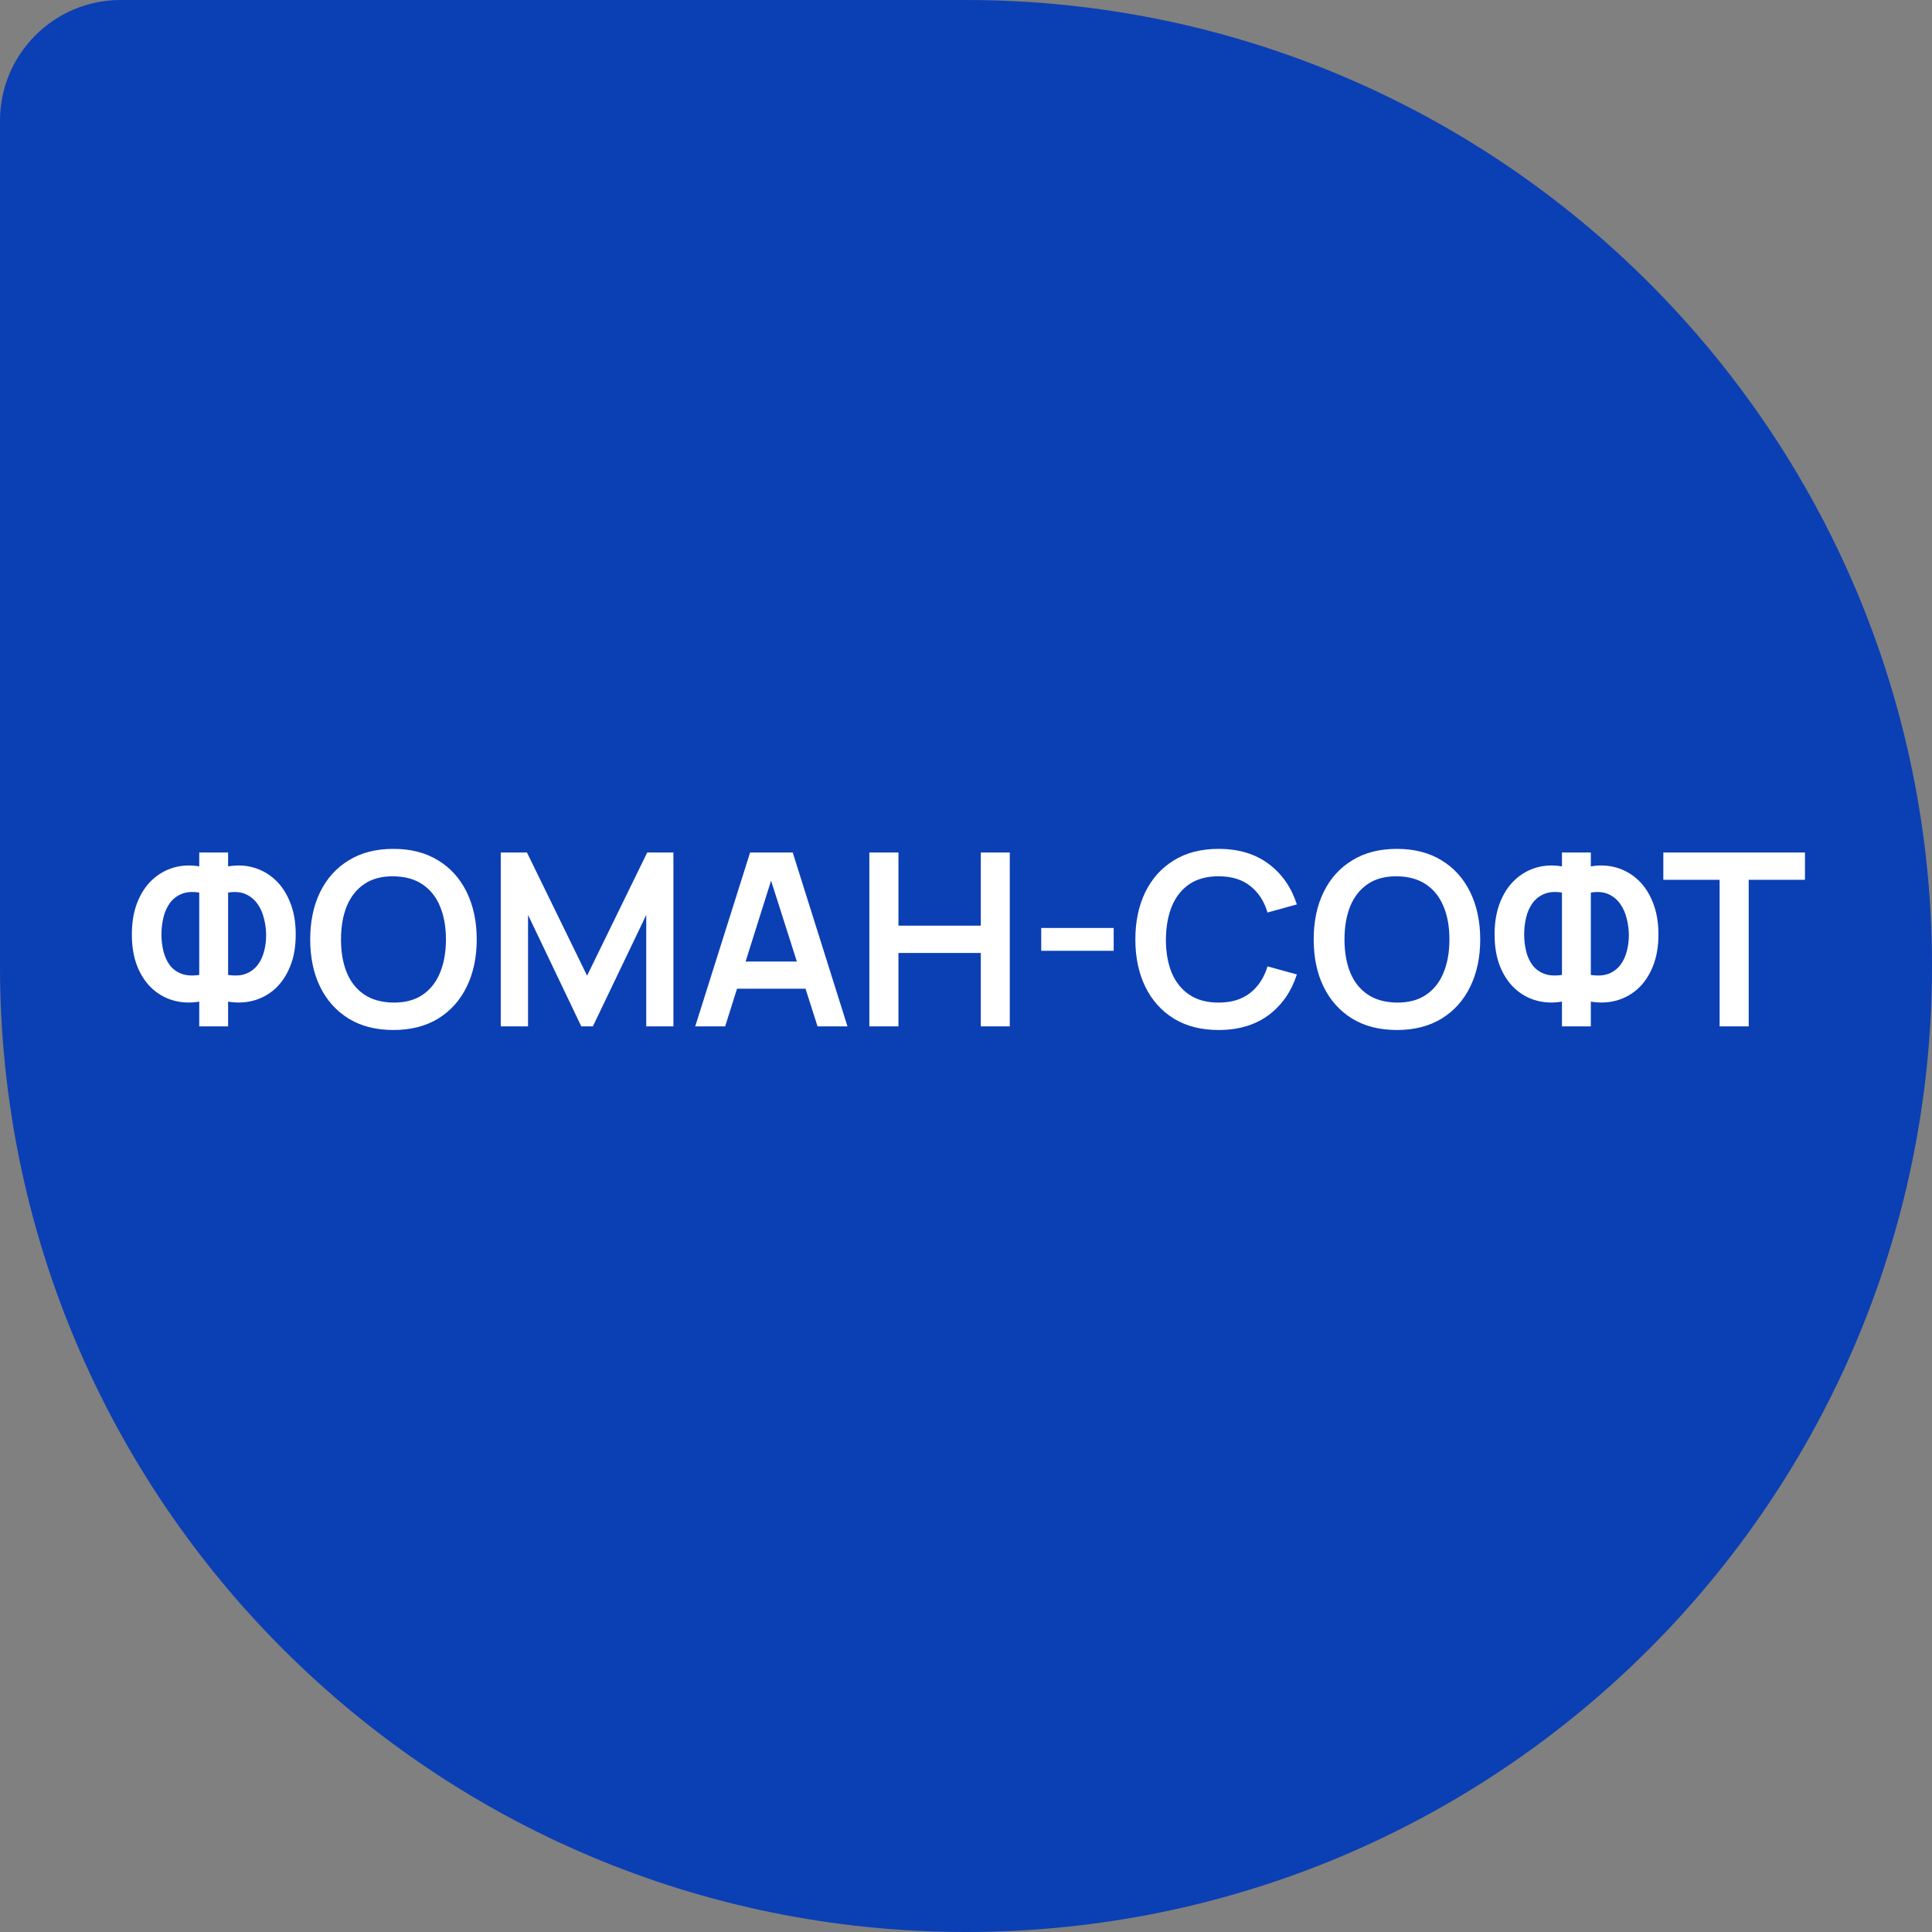
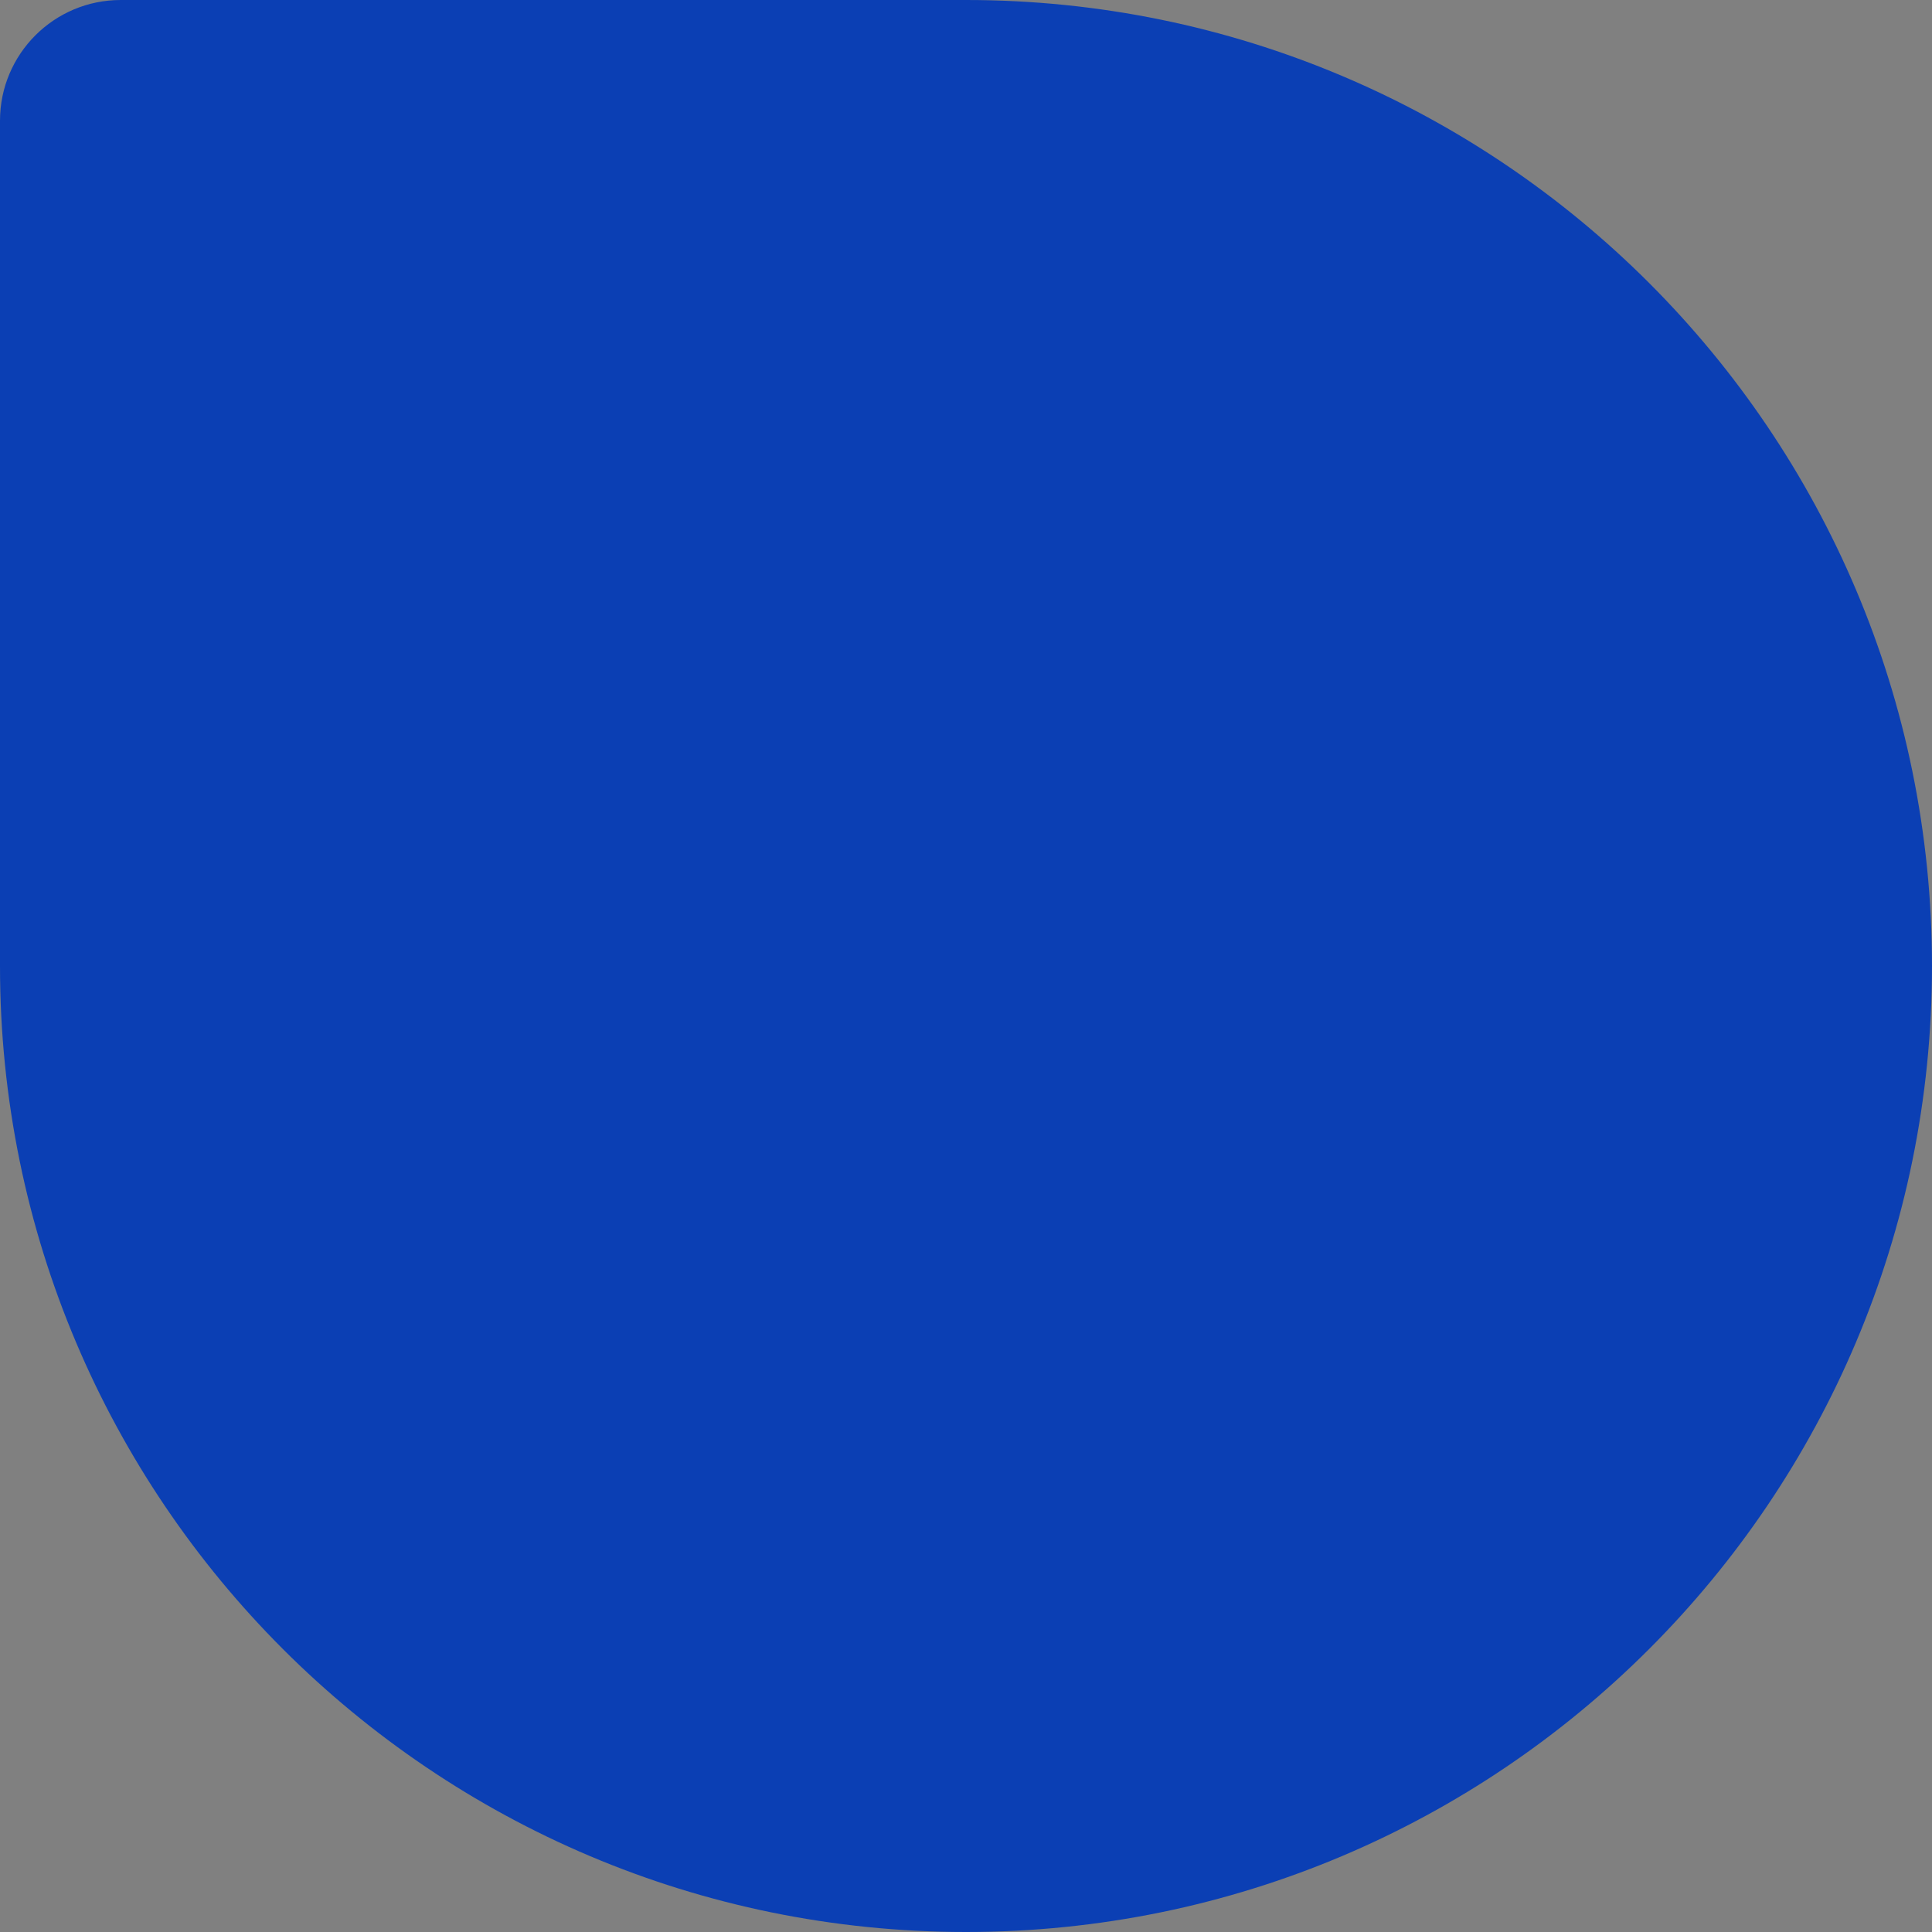
<svg xmlns="http://www.w3.org/2000/svg" width="32" height="32" viewBox="0 0 32 32" fill="none">
  <rect x="0" y="0" width="32" height="32" fill="#808080" stroke="none" />
  <path d="M0 2C0 0.895 0.895 0 2 0H16C24.837 0 32 7.163 32 16V16C32 24.837 24.837 32 16 32V32C7.163 32 0 24.837 0 16V2Z" fill="#0B3FB4" />
-   <path d="M3.3 17V16.59C3.152 16.615 3.011 16.609 2.876 16.572C2.743 16.535 2.624 16.469 2.52 16.374C2.416 16.278 2.334 16.155 2.274 16.006C2.214 15.855 2.184 15.679 2.184 15.478C2.184 15.277 2.214 15.1 2.274 14.948C2.334 14.796 2.416 14.671 2.52 14.574C2.624 14.477 2.743 14.409 2.876 14.37C3.011 14.331 3.152 14.325 3.3 14.35V14.12H3.778V14.35C3.926 14.325 4.068 14.331 4.202 14.37C4.337 14.409 4.456 14.477 4.56 14.574C4.664 14.671 4.746 14.796 4.806 14.948C4.868 15.1 4.898 15.277 4.898 15.478C4.898 15.679 4.868 15.855 4.806 16.006C4.746 16.155 4.664 16.278 4.56 16.374C4.456 16.469 4.337 16.535 4.202 16.572C4.068 16.609 3.926 16.615 3.778 16.59V17H3.3ZM3.3 16.148V14.784C3.184 14.765 3.086 14.773 3.004 14.808C2.924 14.841 2.86 14.893 2.81 14.962C2.762 15.03 2.728 15.109 2.706 15.2C2.685 15.291 2.674 15.383 2.674 15.478C2.674 15.573 2.685 15.664 2.706 15.752C2.728 15.84 2.762 15.917 2.81 15.984C2.86 16.049 2.924 16.097 3.004 16.128C3.086 16.159 3.184 16.165 3.3 16.148ZM3.778 16.148C3.896 16.165 3.994 16.159 4.074 16.128C4.154 16.096 4.219 16.047 4.268 15.982C4.318 15.917 4.353 15.841 4.374 15.756C4.397 15.671 4.408 15.583 4.408 15.492C4.408 15.401 4.397 15.311 4.374 15.22C4.353 15.128 4.318 15.047 4.268 14.976C4.219 14.904 4.154 14.849 4.074 14.812C3.994 14.775 3.896 14.765 3.778 14.784V16.148ZM6.516 17.06C6.228 17.06 5.981 16.997 5.776 16.872C5.57 16.745 5.412 16.569 5.302 16.344C5.192 16.119 5.138 15.857 5.138 15.56C5.138 15.263 5.192 15.001 5.302 14.776C5.412 14.551 5.57 14.375 5.776 14.25C5.981 14.123 6.228 14.06 6.516 14.06C6.804 14.06 7.05 14.123 7.256 14.25C7.462 14.375 7.62 14.551 7.73 14.776C7.84 15.001 7.896 15.263 7.896 15.56C7.896 15.857 7.84 16.119 7.73 16.344C7.62 16.569 7.462 16.745 7.256 16.872C7.05 16.997 6.804 17.06 6.516 17.06ZM6.516 16.606C6.709 16.607 6.87 16.565 6.998 16.478C7.127 16.391 7.224 16.269 7.288 16.112C7.353 15.955 7.386 15.771 7.386 15.56C7.386 15.349 7.353 15.167 7.288 15.012C7.224 14.856 7.127 14.735 6.998 14.648C6.87 14.561 6.709 14.517 6.516 14.514C6.322 14.513 6.162 14.555 6.034 14.642C5.906 14.729 5.809 14.851 5.744 15.008C5.68 15.165 5.648 15.349 5.648 15.56C5.648 15.771 5.68 15.954 5.744 16.11C5.808 16.265 5.904 16.385 6.032 16.472C6.161 16.559 6.322 16.603 6.516 16.606ZM8.294 17V14.12H8.728L9.724 16.16L10.72 14.12H11.154V17H10.704V15.154L9.82 17H9.628L8.746 15.154V17H8.294ZM11.515 17L12.424 14.12H13.13L14.037 17H13.541L12.717 14.416H12.825L12.011 17H11.515ZM12.021 16.376V15.926H13.534V16.376H12.021ZM14.399 17V14.12H14.881V15.332H16.245V14.12H16.725V17H16.245V15.784H14.881V17H14.399ZM17.246 15.748V15.37H18.446V15.748H17.246ZM20.183 17.06C19.895 17.06 19.649 16.997 19.444 16.872C19.238 16.745 19.08 16.569 18.97 16.344C18.86 16.119 18.805 15.857 18.805 15.56C18.805 15.263 18.86 15.001 18.97 14.776C19.08 14.551 19.238 14.375 19.444 14.25C19.649 14.123 19.895 14.06 20.183 14.06C20.515 14.06 20.792 14.143 21.014 14.31C21.235 14.475 21.39 14.699 21.48 14.98L20.994 15.114C20.938 14.926 20.842 14.779 20.707 14.674C20.573 14.567 20.398 14.514 20.183 14.514C19.99 14.514 19.829 14.557 19.7 14.644C19.572 14.731 19.475 14.853 19.41 15.01C19.346 15.166 19.313 15.349 19.311 15.56C19.311 15.771 19.343 15.955 19.407 16.112C19.473 16.268 19.57 16.389 19.7 16.476C19.829 16.563 19.99 16.606 20.183 16.606C20.398 16.606 20.573 16.553 20.707 16.446C20.842 16.339 20.938 16.193 20.994 16.006L21.48 16.14C21.39 16.421 21.235 16.645 21.014 16.812C20.792 16.977 20.515 17.06 20.183 17.06ZM23.137 17.06C22.849 17.06 22.602 16.997 22.397 16.872C22.191 16.745 22.033 16.569 21.923 16.344C21.813 16.119 21.759 15.857 21.759 15.56C21.759 15.263 21.813 15.001 21.923 14.776C22.033 14.551 22.191 14.375 22.397 14.25C22.602 14.123 22.849 14.06 23.137 14.06C23.425 14.06 23.671 14.123 23.877 14.25C24.083 14.375 24.241 14.551 24.351 14.776C24.461 15.001 24.517 15.263 24.517 15.56C24.517 15.857 24.461 16.119 24.351 16.344C24.241 16.569 24.083 16.745 23.877 16.872C23.671 16.997 23.425 17.06 23.137 17.06ZM23.137 16.606C23.33 16.607 23.491 16.565 23.619 16.478C23.748 16.391 23.845 16.269 23.909 16.112C23.974 15.955 24.007 15.771 24.007 15.56C24.007 15.349 23.974 15.167 23.909 15.012C23.845 14.856 23.748 14.735 23.619 14.648C23.491 14.561 23.33 14.517 23.137 14.514C22.943 14.513 22.783 14.555 22.655 14.642C22.527 14.729 22.43 14.851 22.365 15.008C22.301 15.165 22.269 15.349 22.269 15.56C22.269 15.771 22.301 15.954 22.365 16.11C22.429 16.265 22.525 16.385 22.653 16.472C22.782 16.559 22.943 16.603 23.137 16.606ZM25.871 17V16.59C25.723 16.615 25.581 16.609 25.447 16.572C25.313 16.535 25.195 16.469 25.091 16.374C24.987 16.278 24.905 16.155 24.845 16.006C24.785 15.855 24.755 15.679 24.755 15.478C24.755 15.277 24.785 15.1 24.845 14.948C24.905 14.796 24.987 14.671 25.091 14.574C25.195 14.477 25.313 14.409 25.447 14.37C25.581 14.331 25.723 14.325 25.871 14.35V14.12H26.349V14.35C26.497 14.325 26.638 14.331 26.773 14.37C26.907 14.409 27.027 14.477 27.131 14.574C27.235 14.671 27.317 14.796 27.377 14.948C27.438 15.1 27.469 15.277 27.469 15.478C27.469 15.679 27.438 15.855 27.377 16.006C27.317 16.155 27.235 16.278 27.131 16.374C27.027 16.469 26.907 16.535 26.773 16.572C26.638 16.609 26.497 16.615 26.349 16.59V17H25.871ZM25.871 16.148V14.784C25.755 14.765 25.656 14.773 25.575 14.808C25.495 14.841 25.43 14.893 25.381 14.962C25.333 15.03 25.298 15.109 25.277 15.2C25.255 15.291 25.245 15.383 25.245 15.478C25.245 15.573 25.255 15.664 25.277 15.752C25.298 15.84 25.333 15.917 25.381 15.984C25.43 16.049 25.495 16.097 25.575 16.128C25.656 16.159 25.755 16.165 25.871 16.148ZM26.349 16.148C26.466 16.165 26.565 16.159 26.645 16.128C26.725 16.096 26.789 16.047 26.839 15.982C26.888 15.917 26.923 15.841 26.945 15.756C26.967 15.671 26.979 15.583 26.979 15.492C26.979 15.401 26.967 15.311 26.945 15.22C26.923 15.128 26.888 15.047 26.839 14.976C26.789 14.904 26.725 14.849 26.645 14.812C26.565 14.775 26.466 14.765 26.349 14.784V16.148ZM28.482 17V14.572H27.55V14.12H29.896V14.572H28.964V17H28.482Z" fill="white" />
</svg>